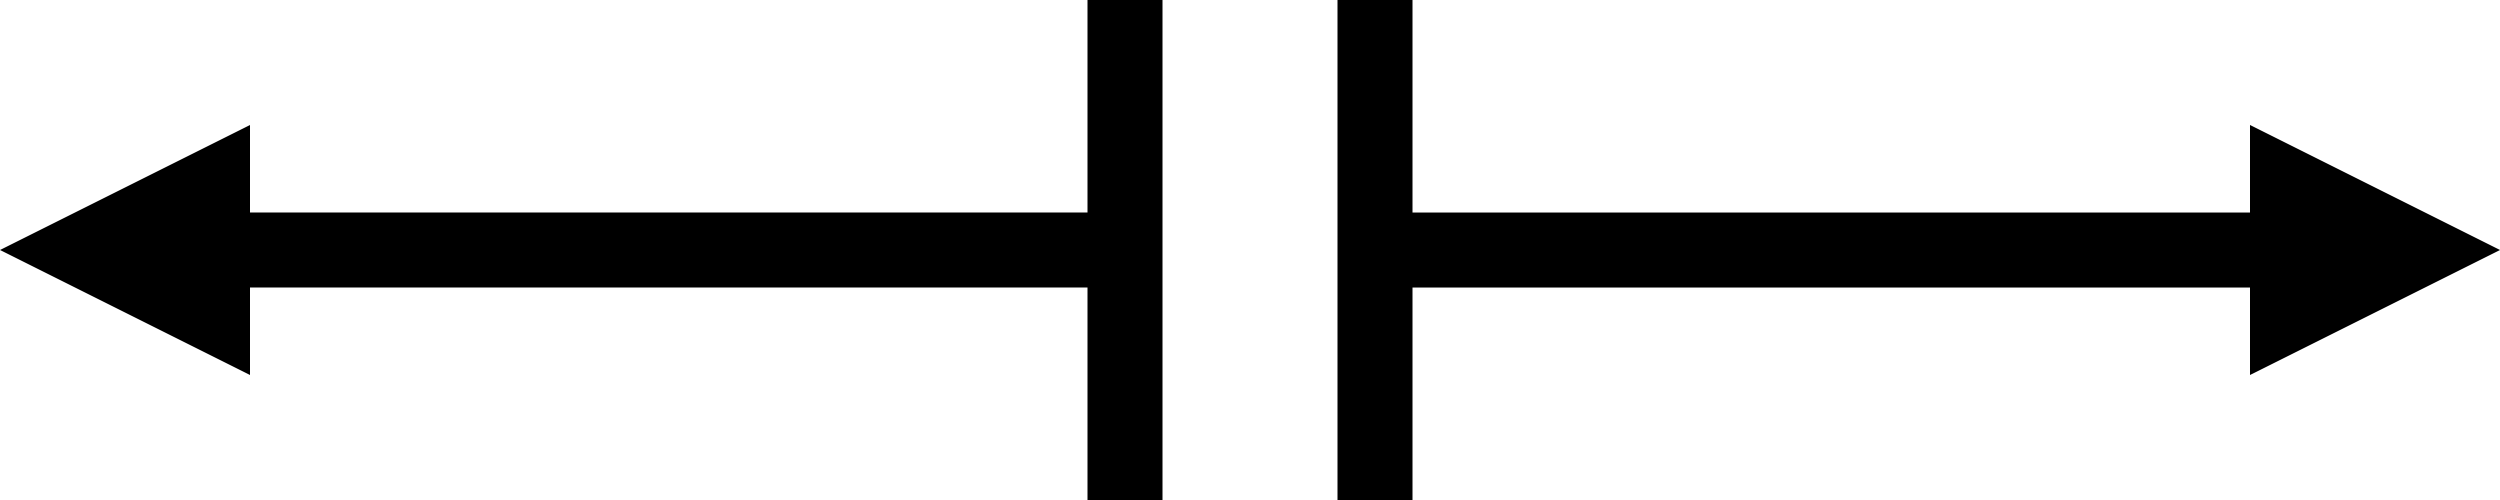
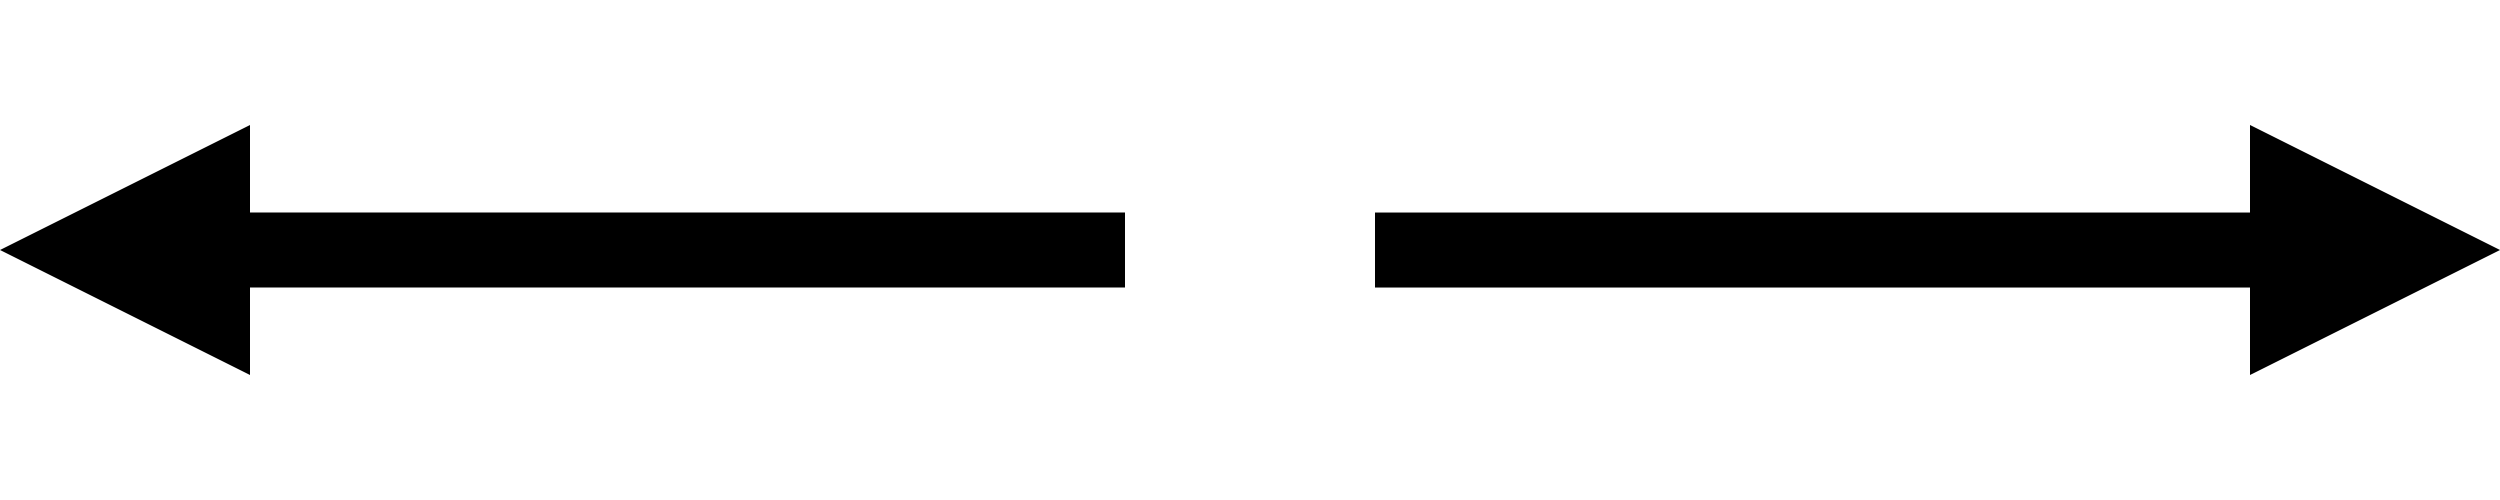
<svg xmlns="http://www.w3.org/2000/svg" xmlns:xlink="http://www.w3.org/1999/xlink" viewBox="0 0 200 40" style="vector-effect: non-scaling-stroke">
  <title>plosive</title>
  <desc property="dc:creator">Snejina Sonina soninas@gmail.com</desc>
  <style type="text/css"> .arrow {fill: #000; stroke-width: 0} .arrowTail {stroke: #000; stroke-width: 6}</style>
  <g id="halfPlosive">
    <g class="arrowTail">
      <line x1="19" y1="20" x2="90" y2="20" />
-       <line x1="90" y1="0" x2="90" y2="40" />
    </g>
    <polygon points="20,10 20,30 0,20" class="arrow" />
  </g>
  <use xlink:href="#halfPlosive" transform="rotate(180 100 20)" />
</svg>